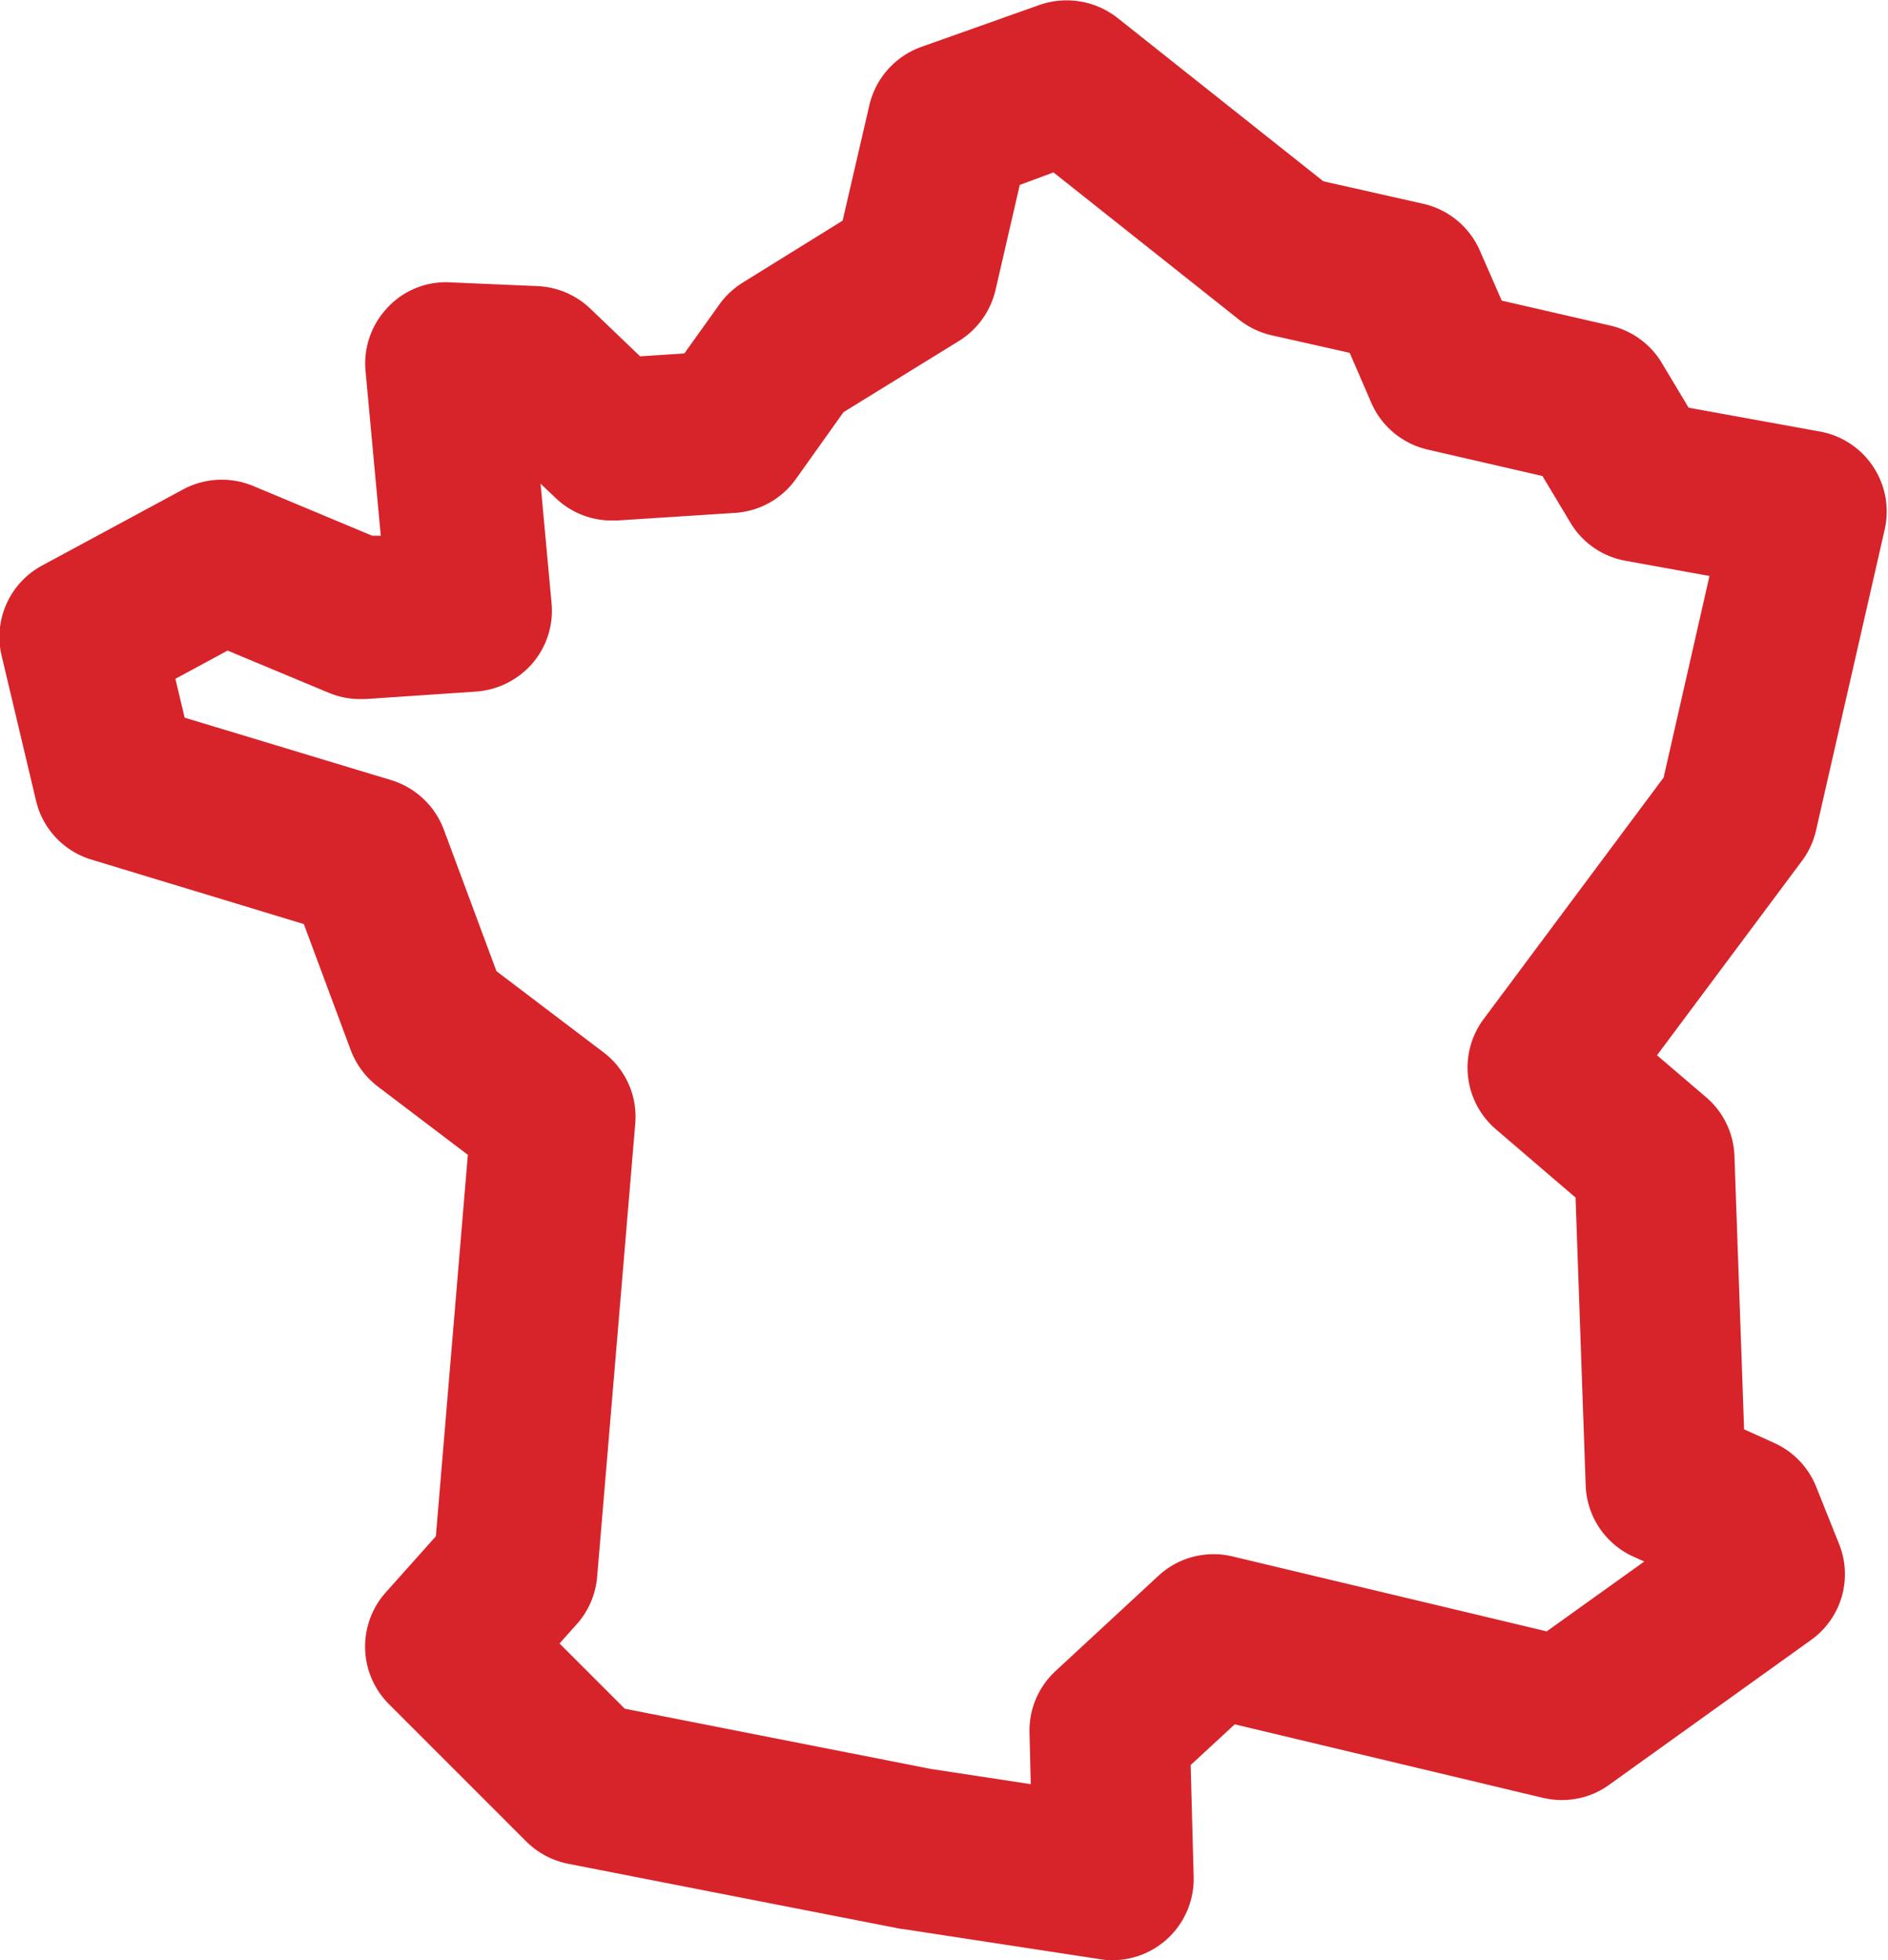
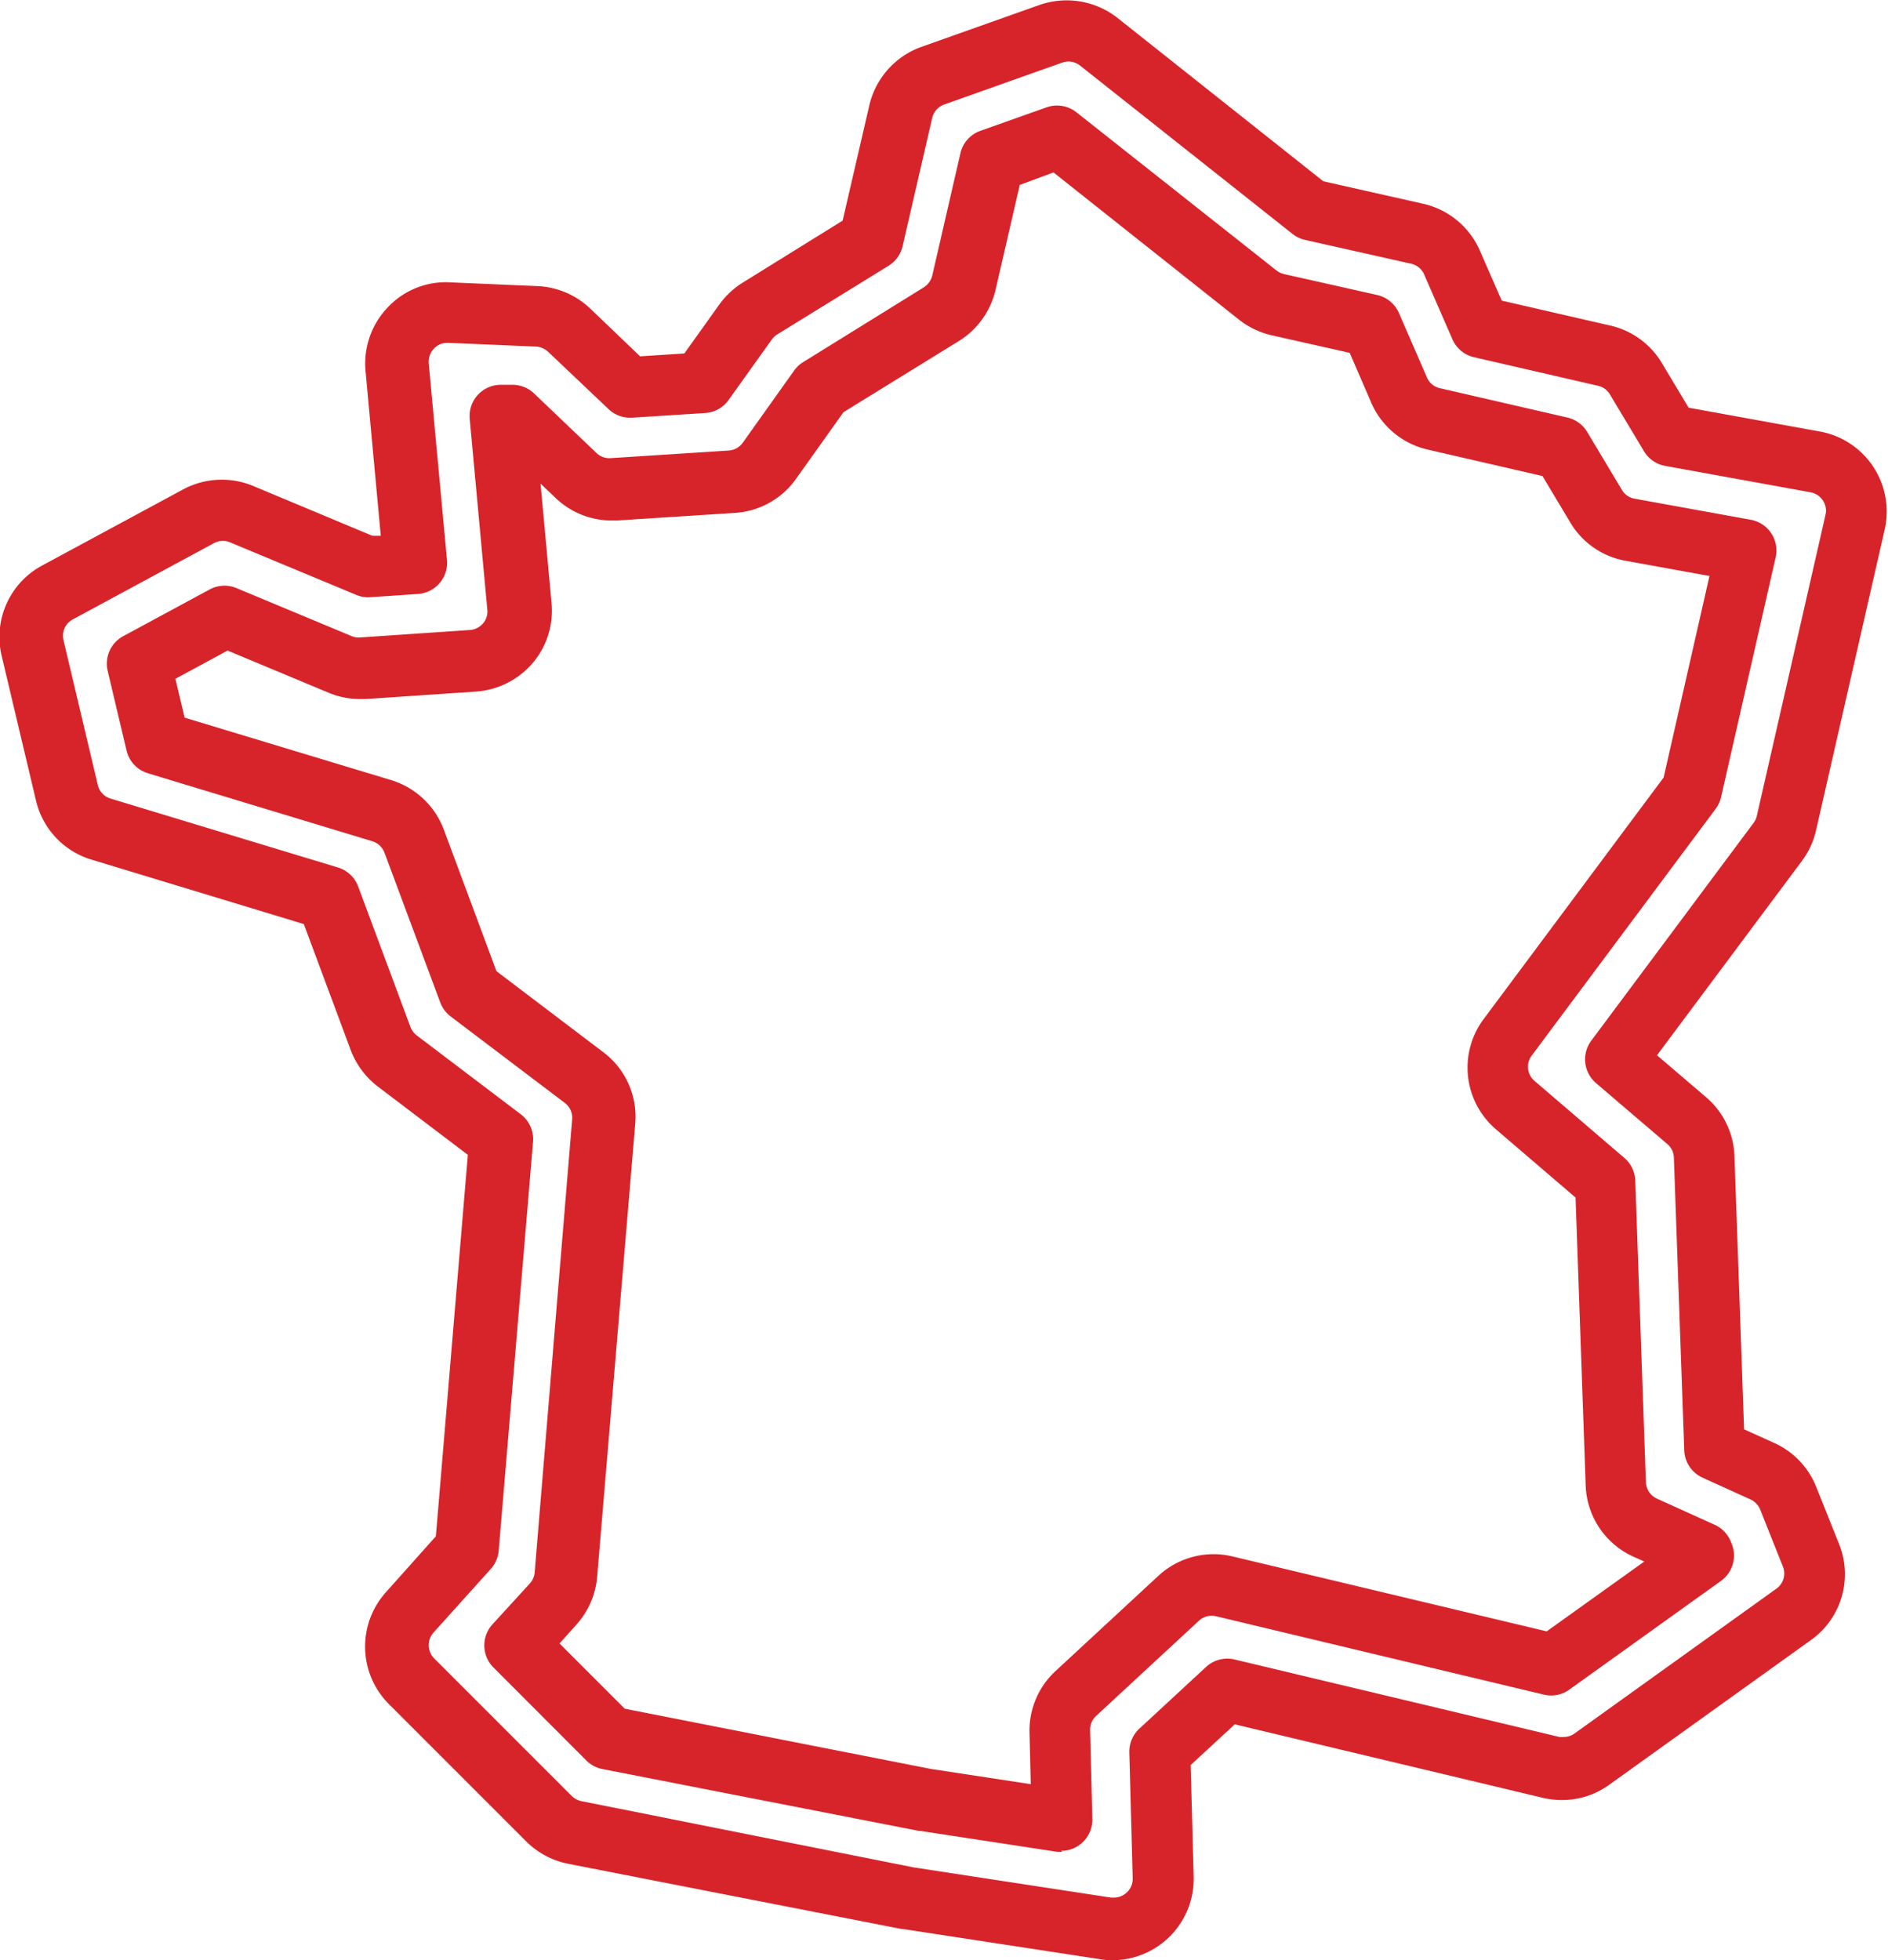
<svg xmlns="http://www.w3.org/2000/svg" width="15.113" height="15.69" viewBox="0 0 15.113 15.69">
  <g transform="translate(-357.846 -777.015)">
-     <path d="M366.759,792.455a.406.406,0,0,1-.06-.005l-1.586-.243-2.669-.522a.407.407,0,0,1-.206-.11l-1.1-1.1a.4.4,0,0,1-.014-.55l.459-.51.275-3.274-.831-.63a.411.411,0,0,1-.133-.178l-.419-1.126-1.822-.552a.4.4,0,0,1-.273-.29l-.275-1.16a.4.4,0,0,1,.2-.443l1.13-.61a.4.4,0,0,1,.343-.018l1.011.421.382-.026-.146-1.574a.4.4,0,0,1,.109-.312.39.39,0,0,1,.306-.124l.7.03a.4.4,0,0,1,.258.11l.484.459.581-.037.347-.486a.412.412,0,0,1,.115-.109l.895-.552.237-1.026a.4.4,0,0,1,.255-.287l.946-.336a.4.4,0,0,1,.382.064l1.7,1.347.855.192a.4.4,0,0,1,.279.231l.225.516.993.229a.4.4,0,0,1,.253.184l.273.455,1.163.211a.4.4,0,0,1,.262.173.4.4,0,0,1,.057.308l-.55,2.41a.4.4,0,0,1-.069.15l-1.3,1.744.571.488a.4.4,0,0,1,.139.29l.083,2.342.382.173a.4.4,0,0,1,.207.215l.183.458a.4.4,0,0,1-.138.473L370.59,791.1a.4.4,0,0,1-.326.064l-2.6-.62-.534.494.027,1.007a.4.4,0,0,1-.136.311.4.4,0,0,1-.265.1Zm-4.042-1.531,2.534.495,1.1.168-.018-.71a.4.4,0,0,1,.128-.3l.823-.762a.4.4,0,0,1,.365-.1l2.627.628,1.214-.87-.007-.017-.463-.209a.4.4,0,0,1-.235-.351l-.085-2.414-.72-.617a.4.4,0,0,1-.061-.542l1.474-1.977.437-1.919-.93-.169a.4.4,0,0,1-.271-.188l-.278-.464-1.024-.236a.4.4,0,0,1-.277-.23l-.224-.515-.747-.168a.414.414,0,0,1-.161-.077l-1.6-1.265-.53.188-.225.975a.408.408,0,0,1-.18.251l-.968.6-.41.576a.4.4,0,0,1-.3.167l-.945.061a.4.4,0,0,1-.3-.109l-.5-.477-.094,0,.141,1.525a.4.4,0,0,1-.093.3.4.4,0,0,1-.277.14l-.885.06a.4.4,0,0,1-.181-.03l-.921-.384-.692.374.151.637,1.792.543a.4.4,0,0,1,.259.243l.447,1.2.914.693a.4.4,0,0,1,.157.352l-.3,3.627a.4.4,0,0,1-.1.234l-.3.328Z" fill="#d7242a" />
    <path d="M366.759,792.705a.655.655,0,0,1-.1-.008l-1.587-.243-.01,0-2.669-.522a.656.656,0,0,1-.335-.179l-1.1-1.1a.651.651,0,0,1-.023-.894l.4-.448.256-3.053-.721-.547a.661.661,0,0,1-.215-.287l-.377-1.013-1.7-.516a.648.648,0,0,1-.444-.473l-.275-1.159a.649.649,0,0,1,.323-.721l1.13-.61a.655.655,0,0,1,.557-.029l.957.4.068,0-.122-1.319a.65.65,0,0,1,.178-.509.636.636,0,0,1,.5-.2l.7.03a.654.654,0,0,1,.42.179l.4.383.354-.023.278-.389a.66.66,0,0,1,.183-.174l0,0,.806-.5.214-.924a.655.655,0,0,1,.414-.466l.947-.336a.66.66,0,0,1,.621.1l1.652,1.311.8.18a.652.652,0,0,1,.453.375l.175.4.87.2a.649.649,0,0,1,.412.3l.214.357,1.052.191a.651.651,0,0,1,.518.782l-.55,2.41a.646.646,0,0,1-.111.242l-1.162,1.558.393.336a.648.648,0,0,1,.227.473l.077,2.185.241.109a.648.648,0,0,1,.335.348l.184.46a.647.647,0,0,1-.224.769l-1.616,1.159a.642.642,0,0,1-.379.122.668.668,0,0,1-.149-.017l-2.469-.589-.353.326.024.894a.651.651,0,0,1-.651.668Zm-1.6-.744,1.581.242.022,0a.151.151,0,0,0,.1-.038.148.148,0,0,0,.051-.117l-.027-1.007a.25.25,0,0,1,.08-.19l.534-.494a.25.25,0,0,1,.228-.06l2.6.62a.163.163,0,0,0,.035,0,.146.146,0,0,0,.086-.027l1.617-1.16a.149.149,0,0,0,.052-.176l-.183-.459a.152.152,0,0,0-.077-.079l-.383-.174a.25.25,0,0,1-.147-.219l-.083-2.342a.148.148,0,0,0-.052-.109l-.571-.488a.25.25,0,0,1-.038-.34l1.3-1.744a.151.151,0,0,0,.025-.055l.55-2.411a.145.145,0,0,0-.021-.113.151.151,0,0,0-.1-.066l-1.162-.211a.25.25,0,0,1-.17-.117l-.273-.455a.146.146,0,0,0-.094-.069l-.994-.229a.25.25,0,0,1-.173-.144l-.225-.516a.149.149,0,0,0-.1-.087l-.855-.192a.25.25,0,0,1-.1-.048l-1.7-1.347a.151.151,0,0,0-.143-.024l-.946.336a.151.151,0,0,0-.095.107l-.237,1.027a.25.25,0,0,1-.112.156l-.892.55a.162.162,0,0,0-.044.042l-.348.487a.25.25,0,0,1-.188.1l-.581.037a.251.251,0,0,1-.188-.068l-.484-.459a.154.154,0,0,0-.1-.042l-.7-.03h-.014a.145.145,0,0,0-.1.046.151.151,0,0,0-.042.119l.146,1.573a.25.25,0,0,1-.232.272l-.382.026a.245.245,0,0,1-.113-.019l-1.011-.421a.15.15,0,0,0-.127.007l-1.131.611a.148.148,0,0,0-.074.165l.275,1.16a.148.148,0,0,0,.1.108l1.822.552a.25.25,0,0,1,.162.152l.419,1.126a.159.159,0,0,0,.051.067l.83.629a.25.25,0,0,1,.1.22l-.275,3.274a.25.25,0,0,1-.063.146l-.459.51a.151.151,0,0,0,.006.207l1.1,1.1a.156.156,0,0,0,.079.042Zm1.191-.124-.038,0-1.1-.168-.01,0-2.534-.495a.25.25,0,0,1-.129-.069l-.743-.744a.25.25,0,0,1-.009-.344l.3-.328a.151.151,0,0,0,.039-.09l.3-3.625a.149.149,0,0,0-.058-.131l-.915-.693a.25.25,0,0,1-.083-.112l-.447-1.2a.152.152,0,0,0-.1-.091l-1.793-.543a.25.25,0,0,1-.171-.182l-.151-.637a.25.25,0,0,1,.124-.278l.692-.374a.25.25,0,0,1,.215-.011l.921.384a.148.148,0,0,0,.069.011l.884-.06a.154.154,0,0,0,.1-.053.145.145,0,0,0,.034-.108l-.141-1.528a.25.25,0,0,1,.259-.273l.094,0a.25.25,0,0,1,.162.069l.5.477a.148.148,0,0,0,.111.041l.947-.061a.151.151,0,0,0,.113-.063l.41-.576a.249.249,0,0,1,.072-.068l.968-.6a.157.157,0,0,0,.068-.1l.224-.973a.25.25,0,0,1,.16-.179l.53-.188a.25.25,0,0,1,.239.04l1.6,1.265a.162.162,0,0,0,.063.03l.744.167a.25.25,0,0,1,.174.144l.224.515a.147.147,0,0,0,.1.086l1.025.236a.25.25,0,0,1,.158.115l.278.464a.147.147,0,0,0,.1.07l.931.169a.25.25,0,0,1,.2.3l-.437,1.919a.25.25,0,0,1-.043.094l-1.474,1.977a.149.149,0,0,0,.022.2l.721.618a.25.25,0,0,1,.087.181l.085,2.414a.152.152,0,0,0,.089.132l.462.209a.25.25,0,0,1,.128.133l.007.017a.25.25,0,0,1-.086.3l-1.214.87a.249.249,0,0,1-.2.04l-2.627-.628a.151.151,0,0,0-.137.036l-.823.762a.149.149,0,0,0-.048.114l.018.71a.25.25,0,0,1-.25.256Zm-1.053-.664.8.122-.01-.411a.648.648,0,0,1,.209-.495l.822-.761a.65.65,0,0,1,.593-.156l2.516.6.781-.559-.087-.039a.65.65,0,0,1-.382-.569l-.081-2.305-.637-.546a.65.65,0,0,1-.1-.881l1.442-1.935.367-1.613-.673-.122a.645.645,0,0,1-.441-.306l-.223-.372-.92-.212a.65.65,0,0,1-.45-.374l-.173-.4-.623-.14a.663.663,0,0,1-.261-.124l-1.487-1.18-.27.1-.194.841a.656.656,0,0,1-.291.407l-.926.571-.381.535a.649.649,0,0,1-.487.271l-.946.061-.044,0a.648.648,0,0,1-.444-.178l-.123-.117.088.956a.646.646,0,0,1-.152.481.658.658,0,0,1-.449.227l-.887.06h-.044a.644.644,0,0,1-.251-.05l-.81-.338-.418.226.074.311,1.654.5a.655.655,0,0,1,.42.394l.422,1.135.856.649a.646.646,0,0,1,.255.571l-.305,3.628a.653.653,0,0,1-.167.383l-.134.15.522.522Z" fill="#d7242a" />
  </g>
</svg>